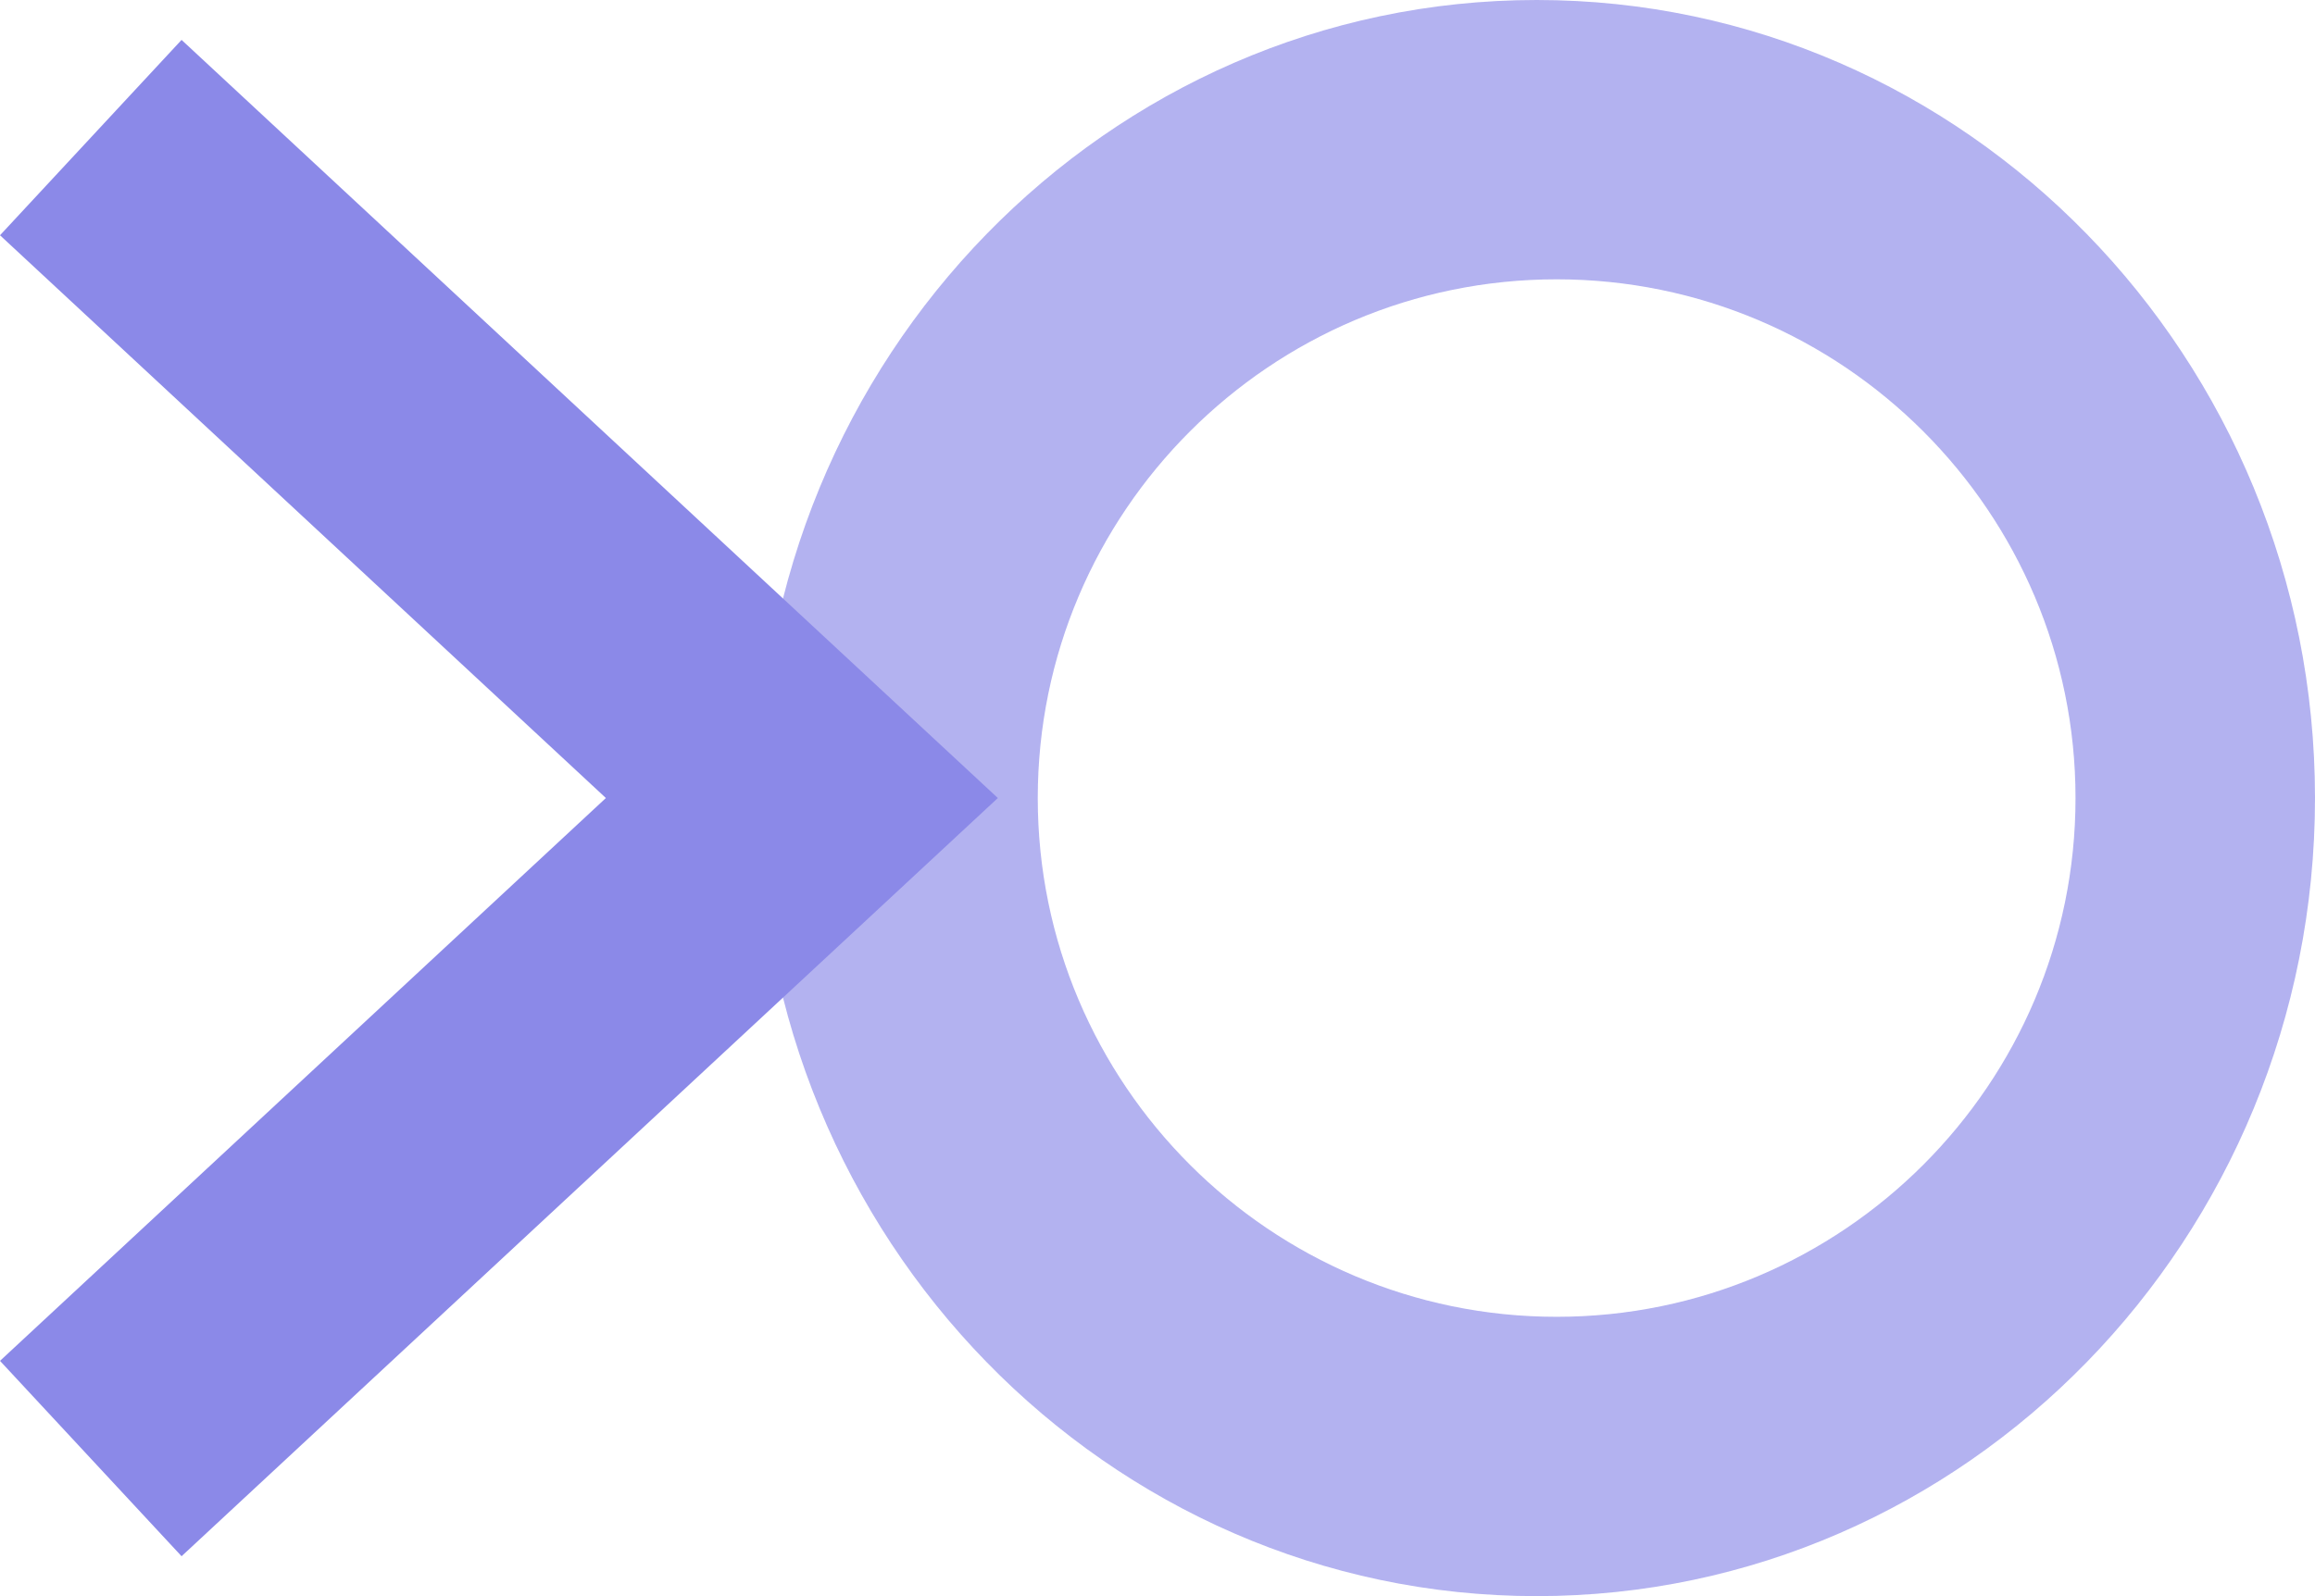
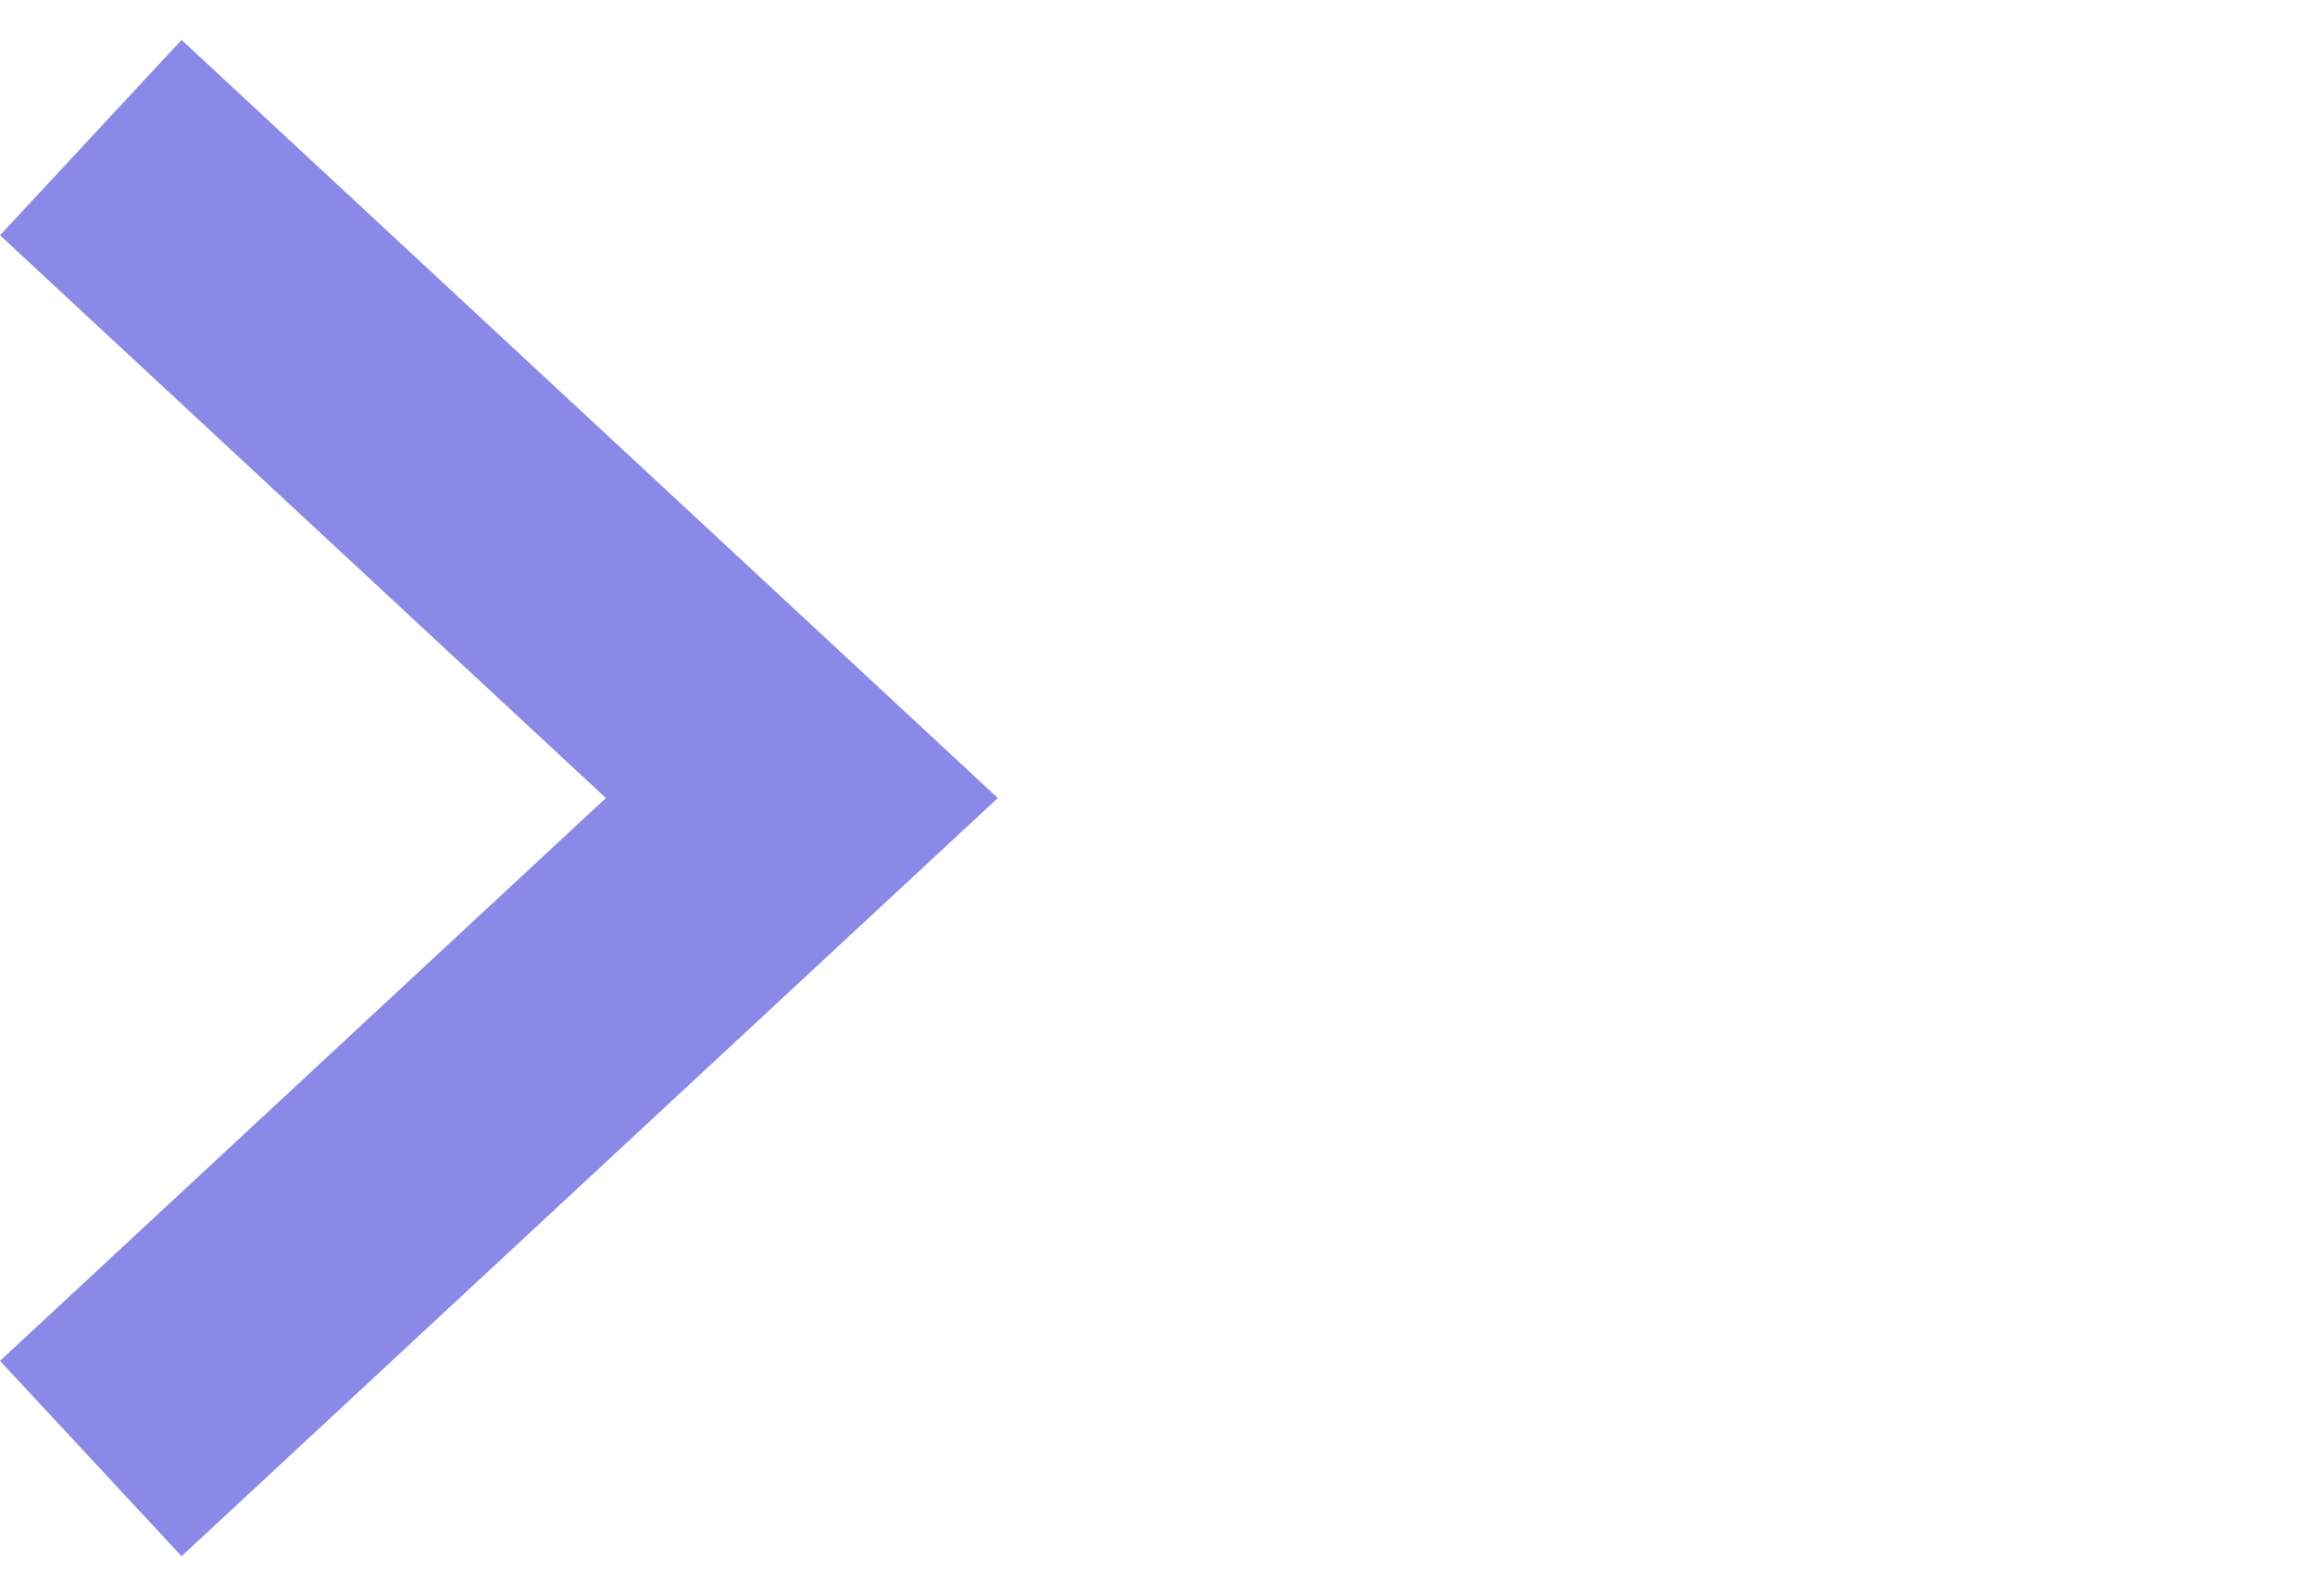
<svg xmlns="http://www.w3.org/2000/svg" width="58px" height="40px" viewBox="0 0 58 40" version="1.1">
  <title>编组 5</title>
  <desc>Created with Sketch.</desc>
  <g id="Page-1" stroke="none" stroke-width="1" fill="none" fill-rule="evenodd">
    <g id="登录" transform="translate(-1272, -300)" fill="#8B89E8">
      <g id="编组-5" transform="translate(1272, 300)">
-         <path d="M39,7 C31.831,7 26,12.832 26,20 C26,27.169 31.831,33 39,33 C46.168,33 52,27.169 52,20 C52,12.832 46.168,7 39,7 M38.5,40 C27.748,40 19,31.028 19,20 C19,8.972 27.748,0 38.5,0 C49.253,0 58,8.972 58,20 C58,31.028 49.253,40 38.5,40" id="Fill-1" fill-opacity="0.65" />
        <polygon id="Fill-4" points="0 34.104 15.18 19.999 0 5.896 4.549 1 25 19.999 4.549 39" />
      </g>
    </g>
  </g>
</svg>